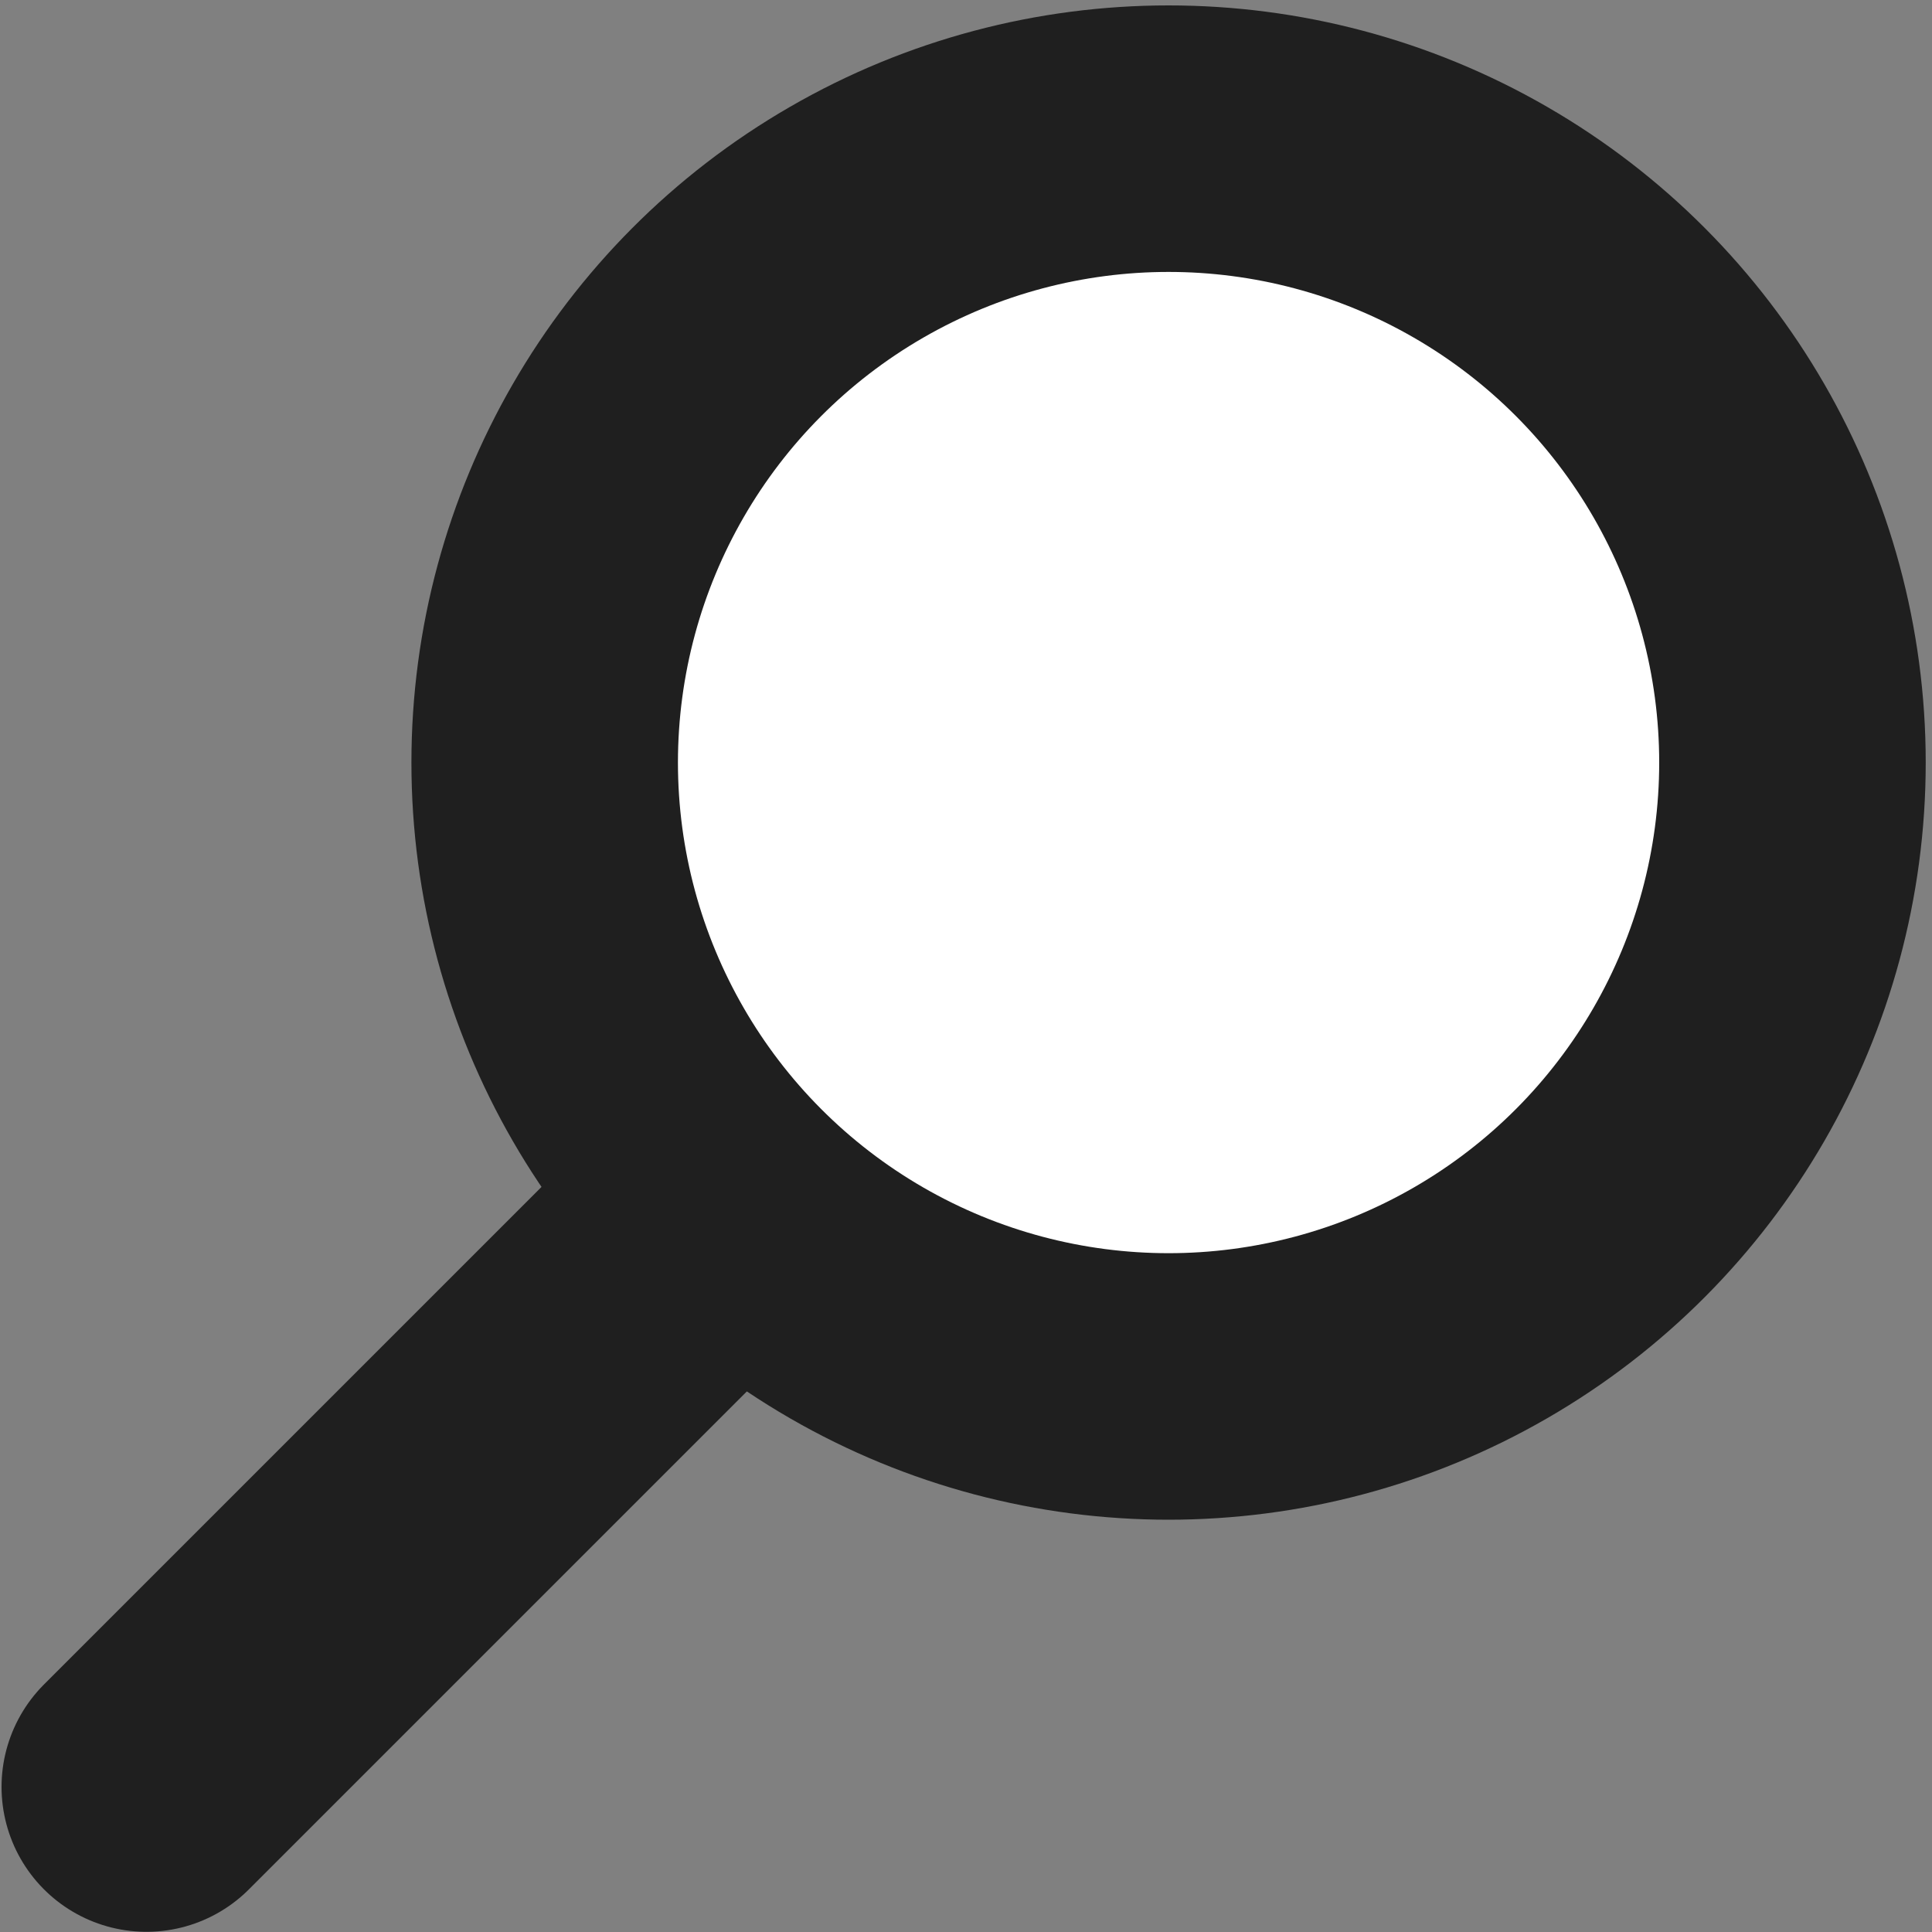
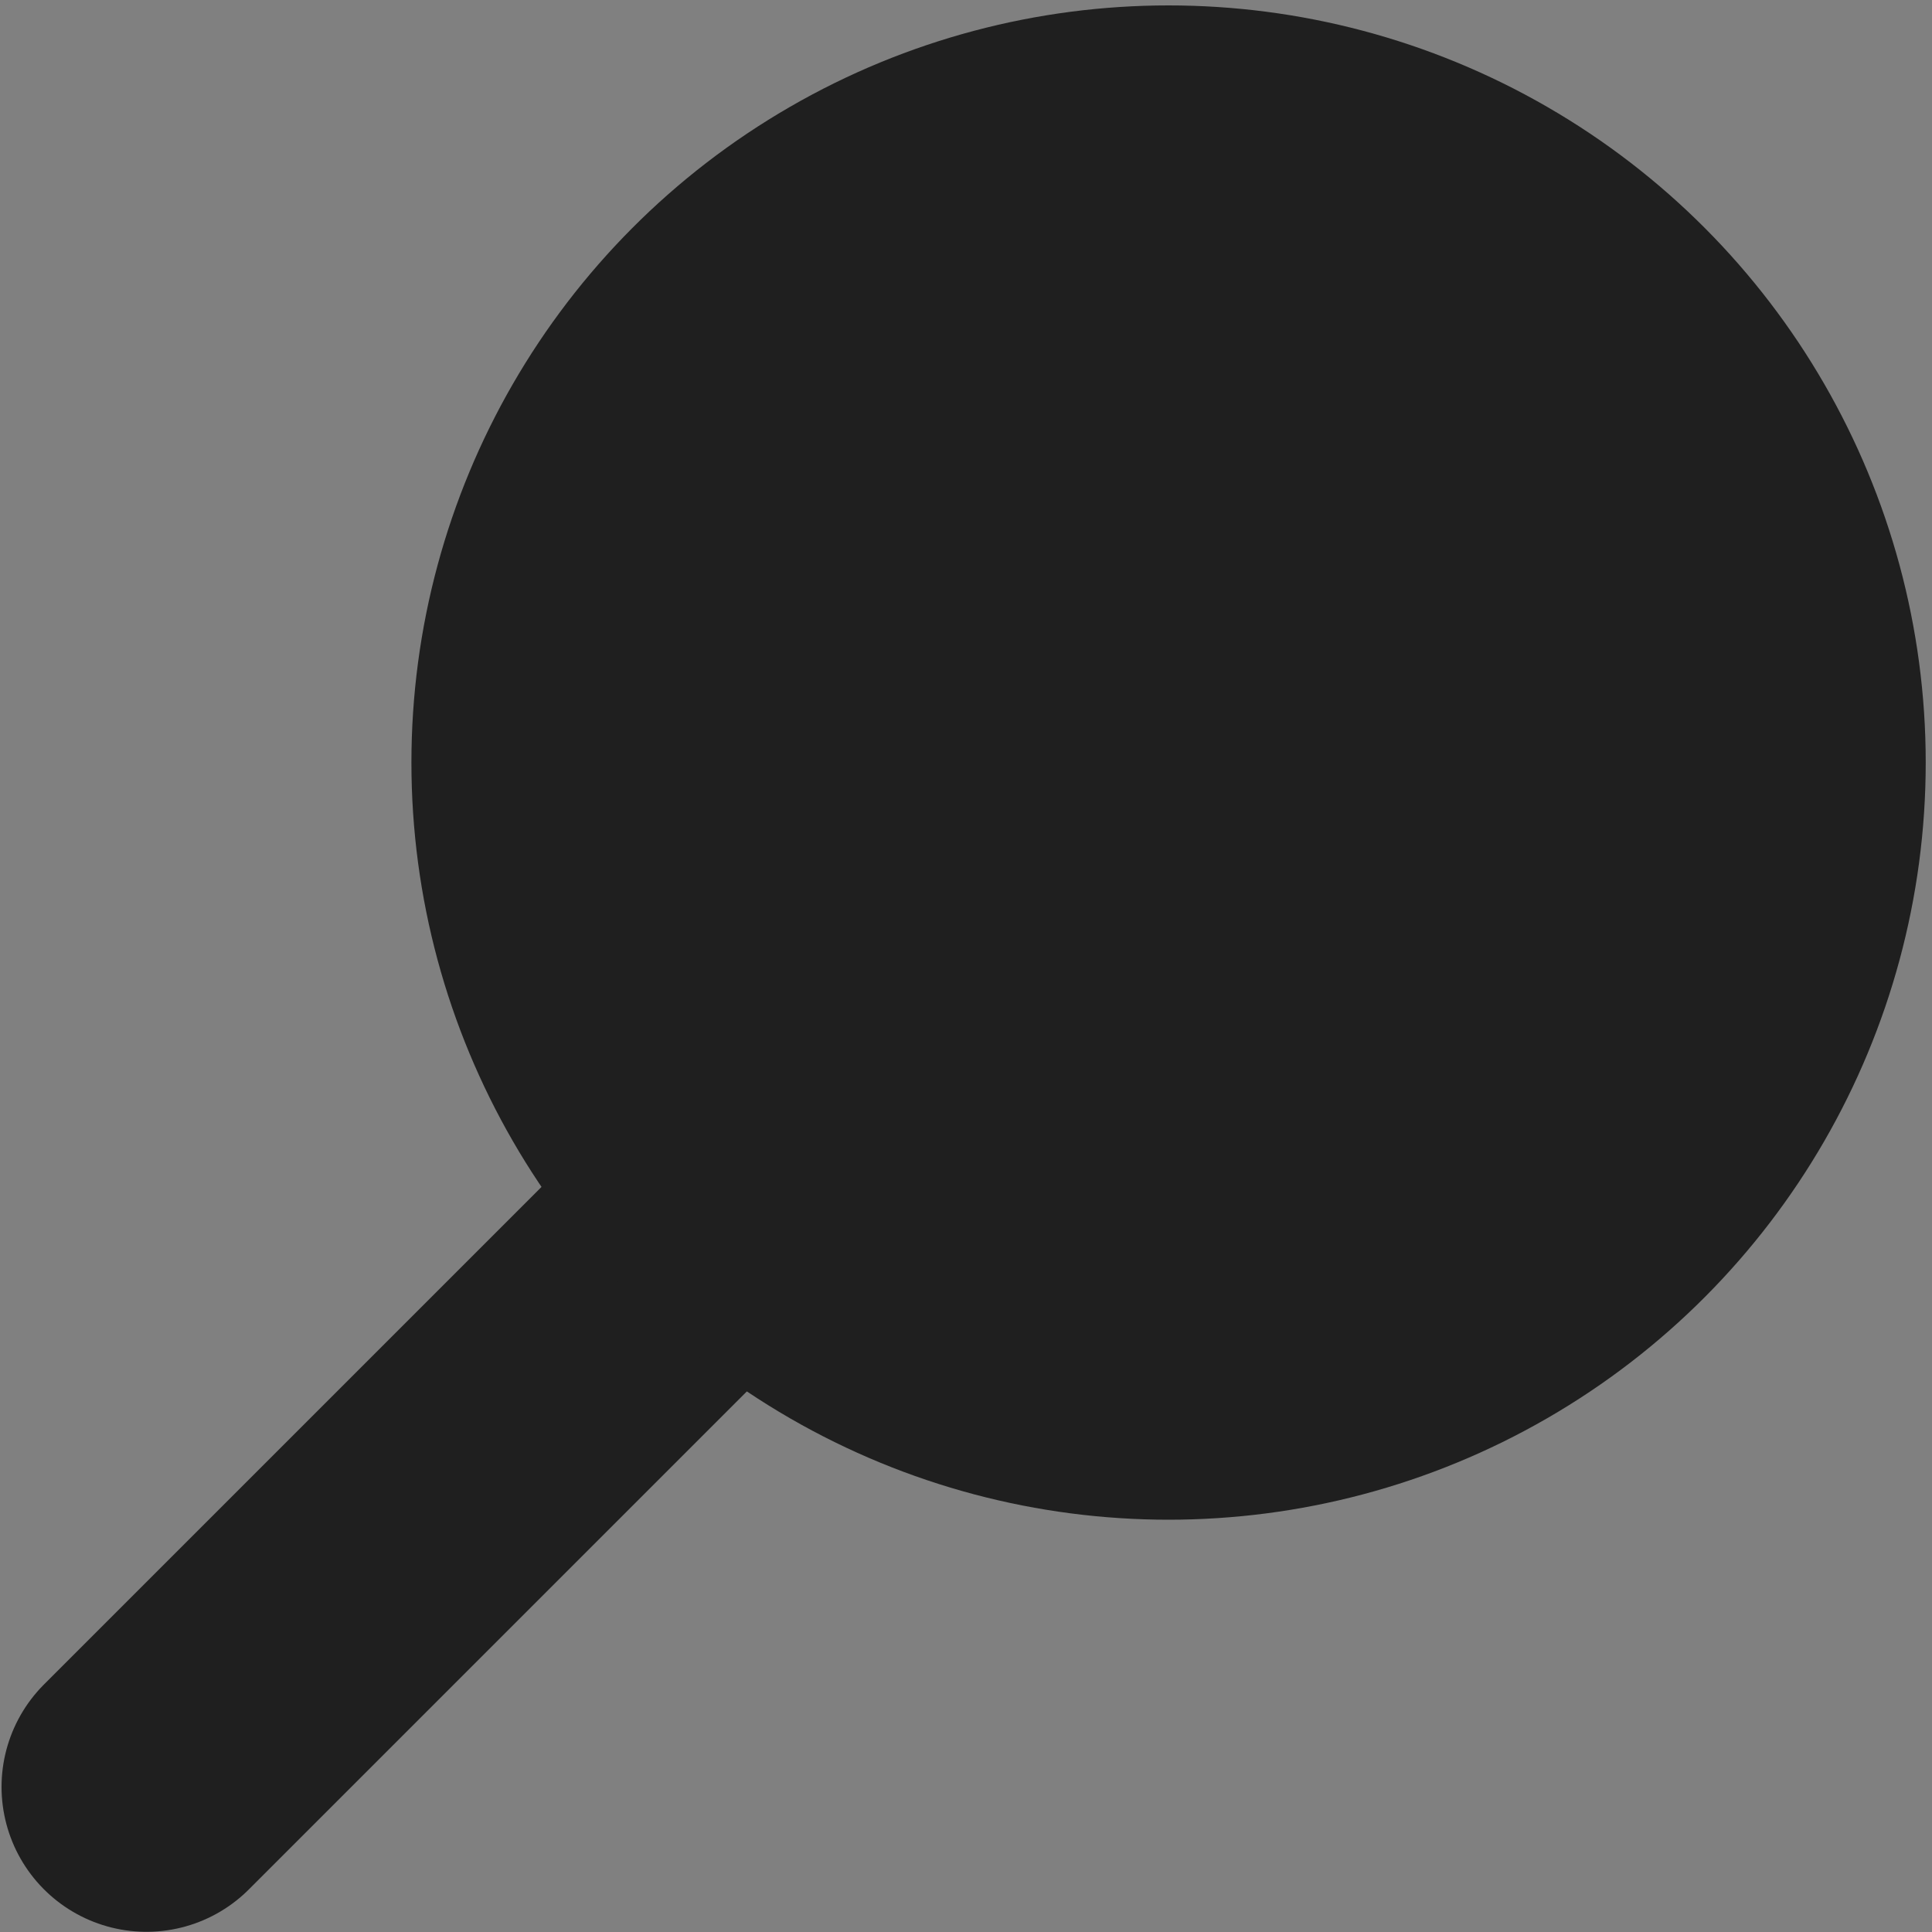
<svg xmlns="http://www.w3.org/2000/svg" id="uuid-14e93ff0-72ef-45e8-9727-c123ff558b8a" viewBox="0 0 20 20">
  <rect x="0" y="0" width="20" height="20" fill="#808080" stroke="none" />
  <line x1="1.516" y1="18.498" x2="9.729" y2="10.285" style="fill:none; stroke:#1f1f1f; stroke-linecap:round; stroke-miterlimit:10; stroke-width:3px;" />
  <circle cx="12.097" cy="7.894" r="7.838" style="fill:#1f1f1f;" />
-   <circle cx="12.097" cy="7.894" r="5.079" style="fill:#fff;" />
</svg>